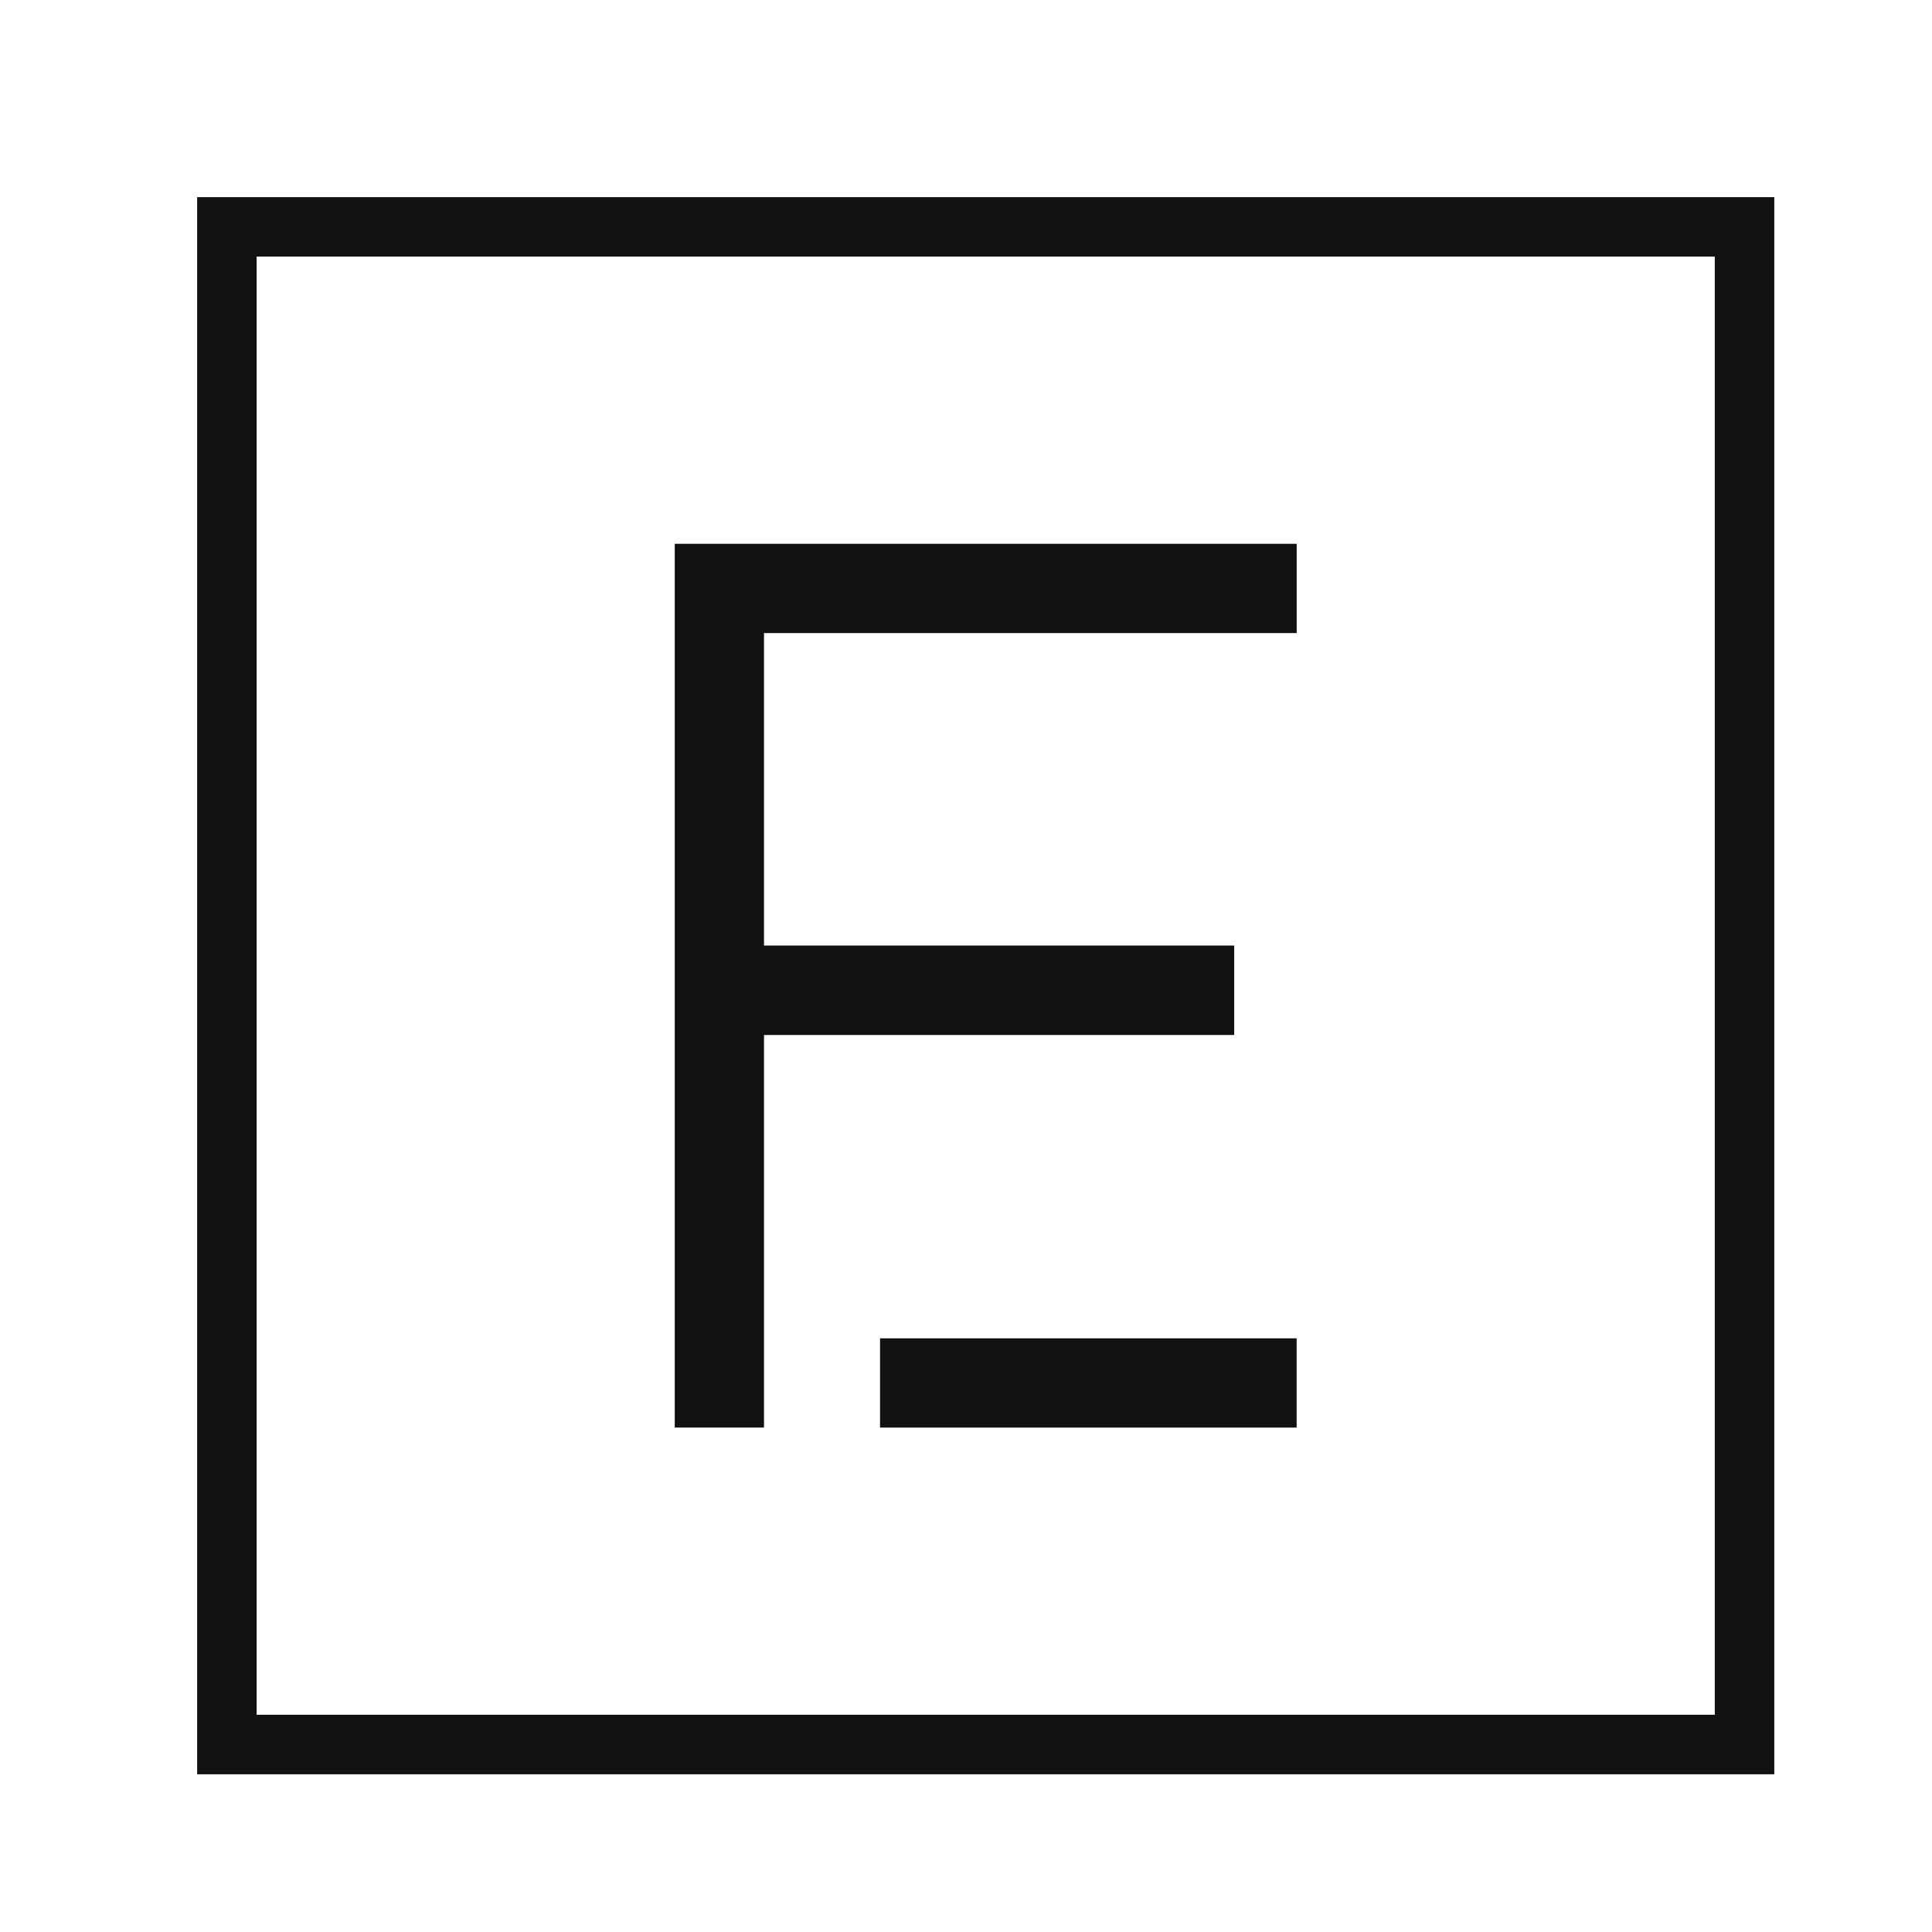
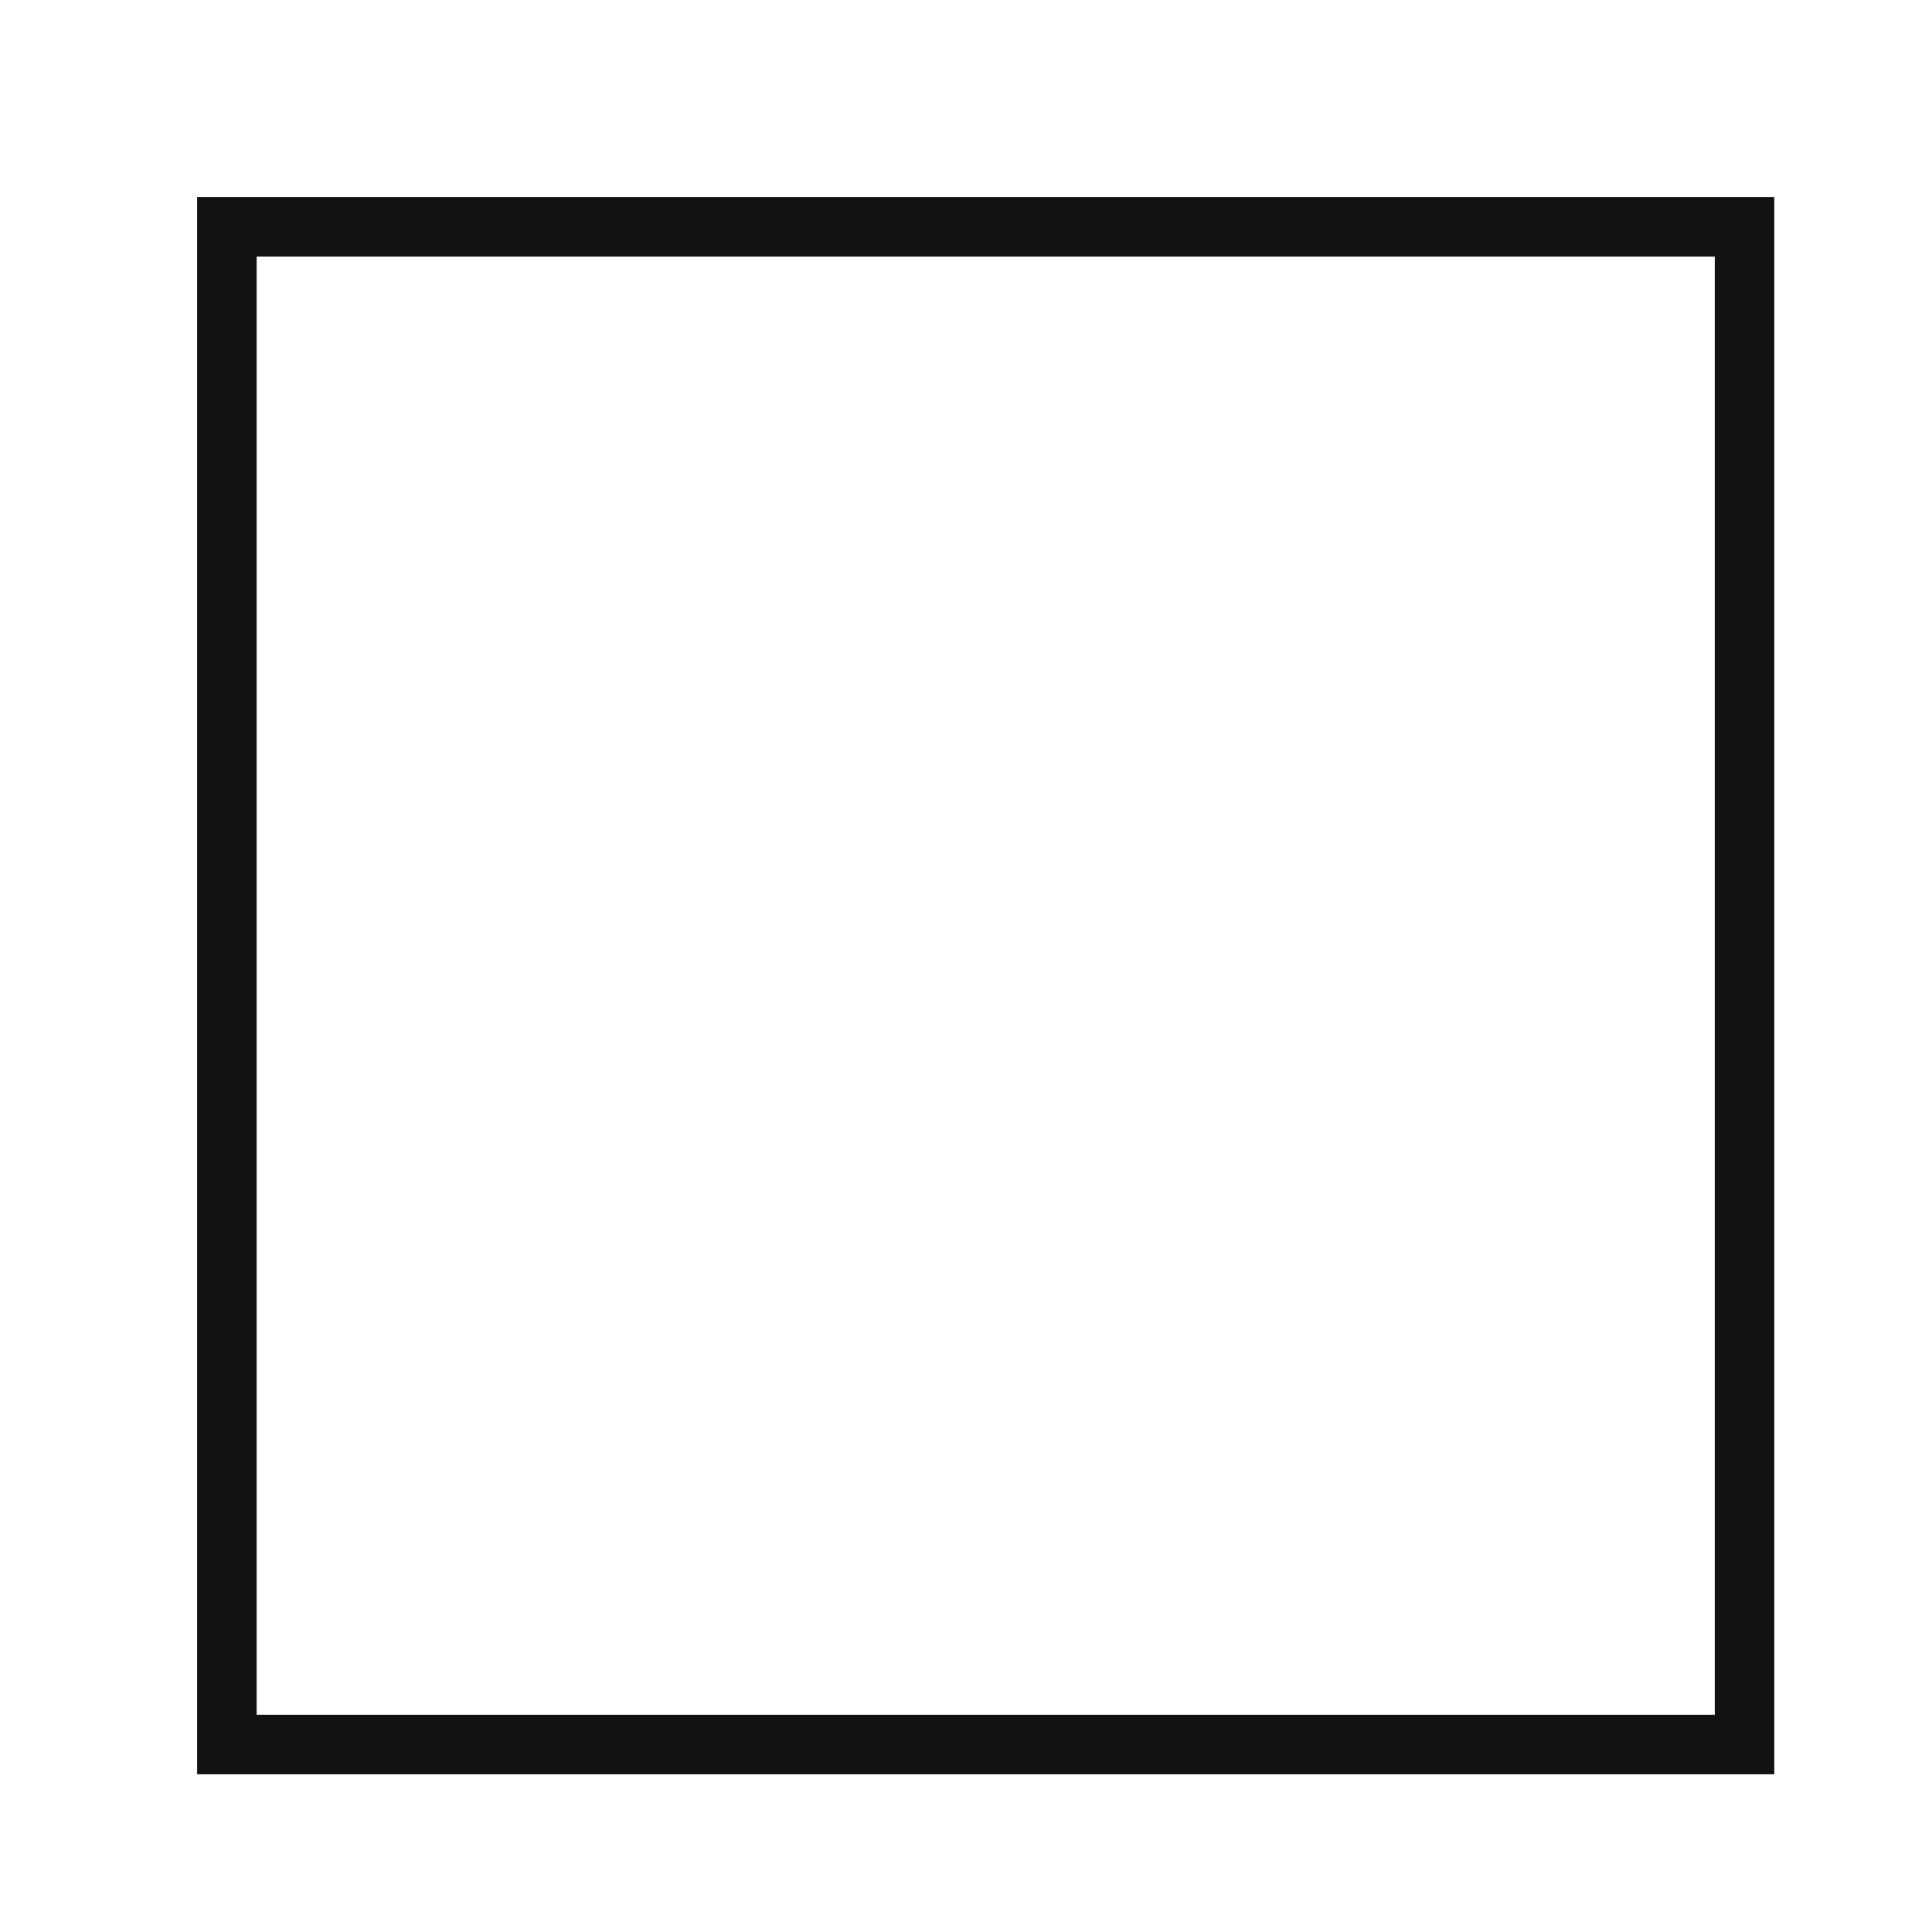
<svg xmlns="http://www.w3.org/2000/svg" width="49" height="49" viewBox="0 0 49 49">
  <g id="Group_30" data-name="Group 30" transform="translate(-4714 -439)">
    <rect id="Rectangle_18" data-name="Rectangle 18" width="49" height="49" transform="translate(4714 439)" fill="rgba(255,255,255,0)" />
    <g id="Group_29" data-name="Group 29" transform="translate(4701 387.307)">
      <path id="Path_58" data-name="Path 58" d="M18,56.693v40H58v-40Zm38.491,38.49H19.509V58.2H56.491Z" fill="#111" />
-       <path id="Path_59" data-name="Path 59" d="M36.314,80.8H48.239V78.532H36.314V70.607H49.824V68.343H34.05V90.758h2.264Z" transform="translate(-3.937 -2.858)" fill="#111" />
-       <rect id="Rectangle_3" data-name="Rectangle 3" width="10.566" height="2.264" transform="translate(35.32 85.636)" fill="#111" />
    </g>
  </g>
</svg>